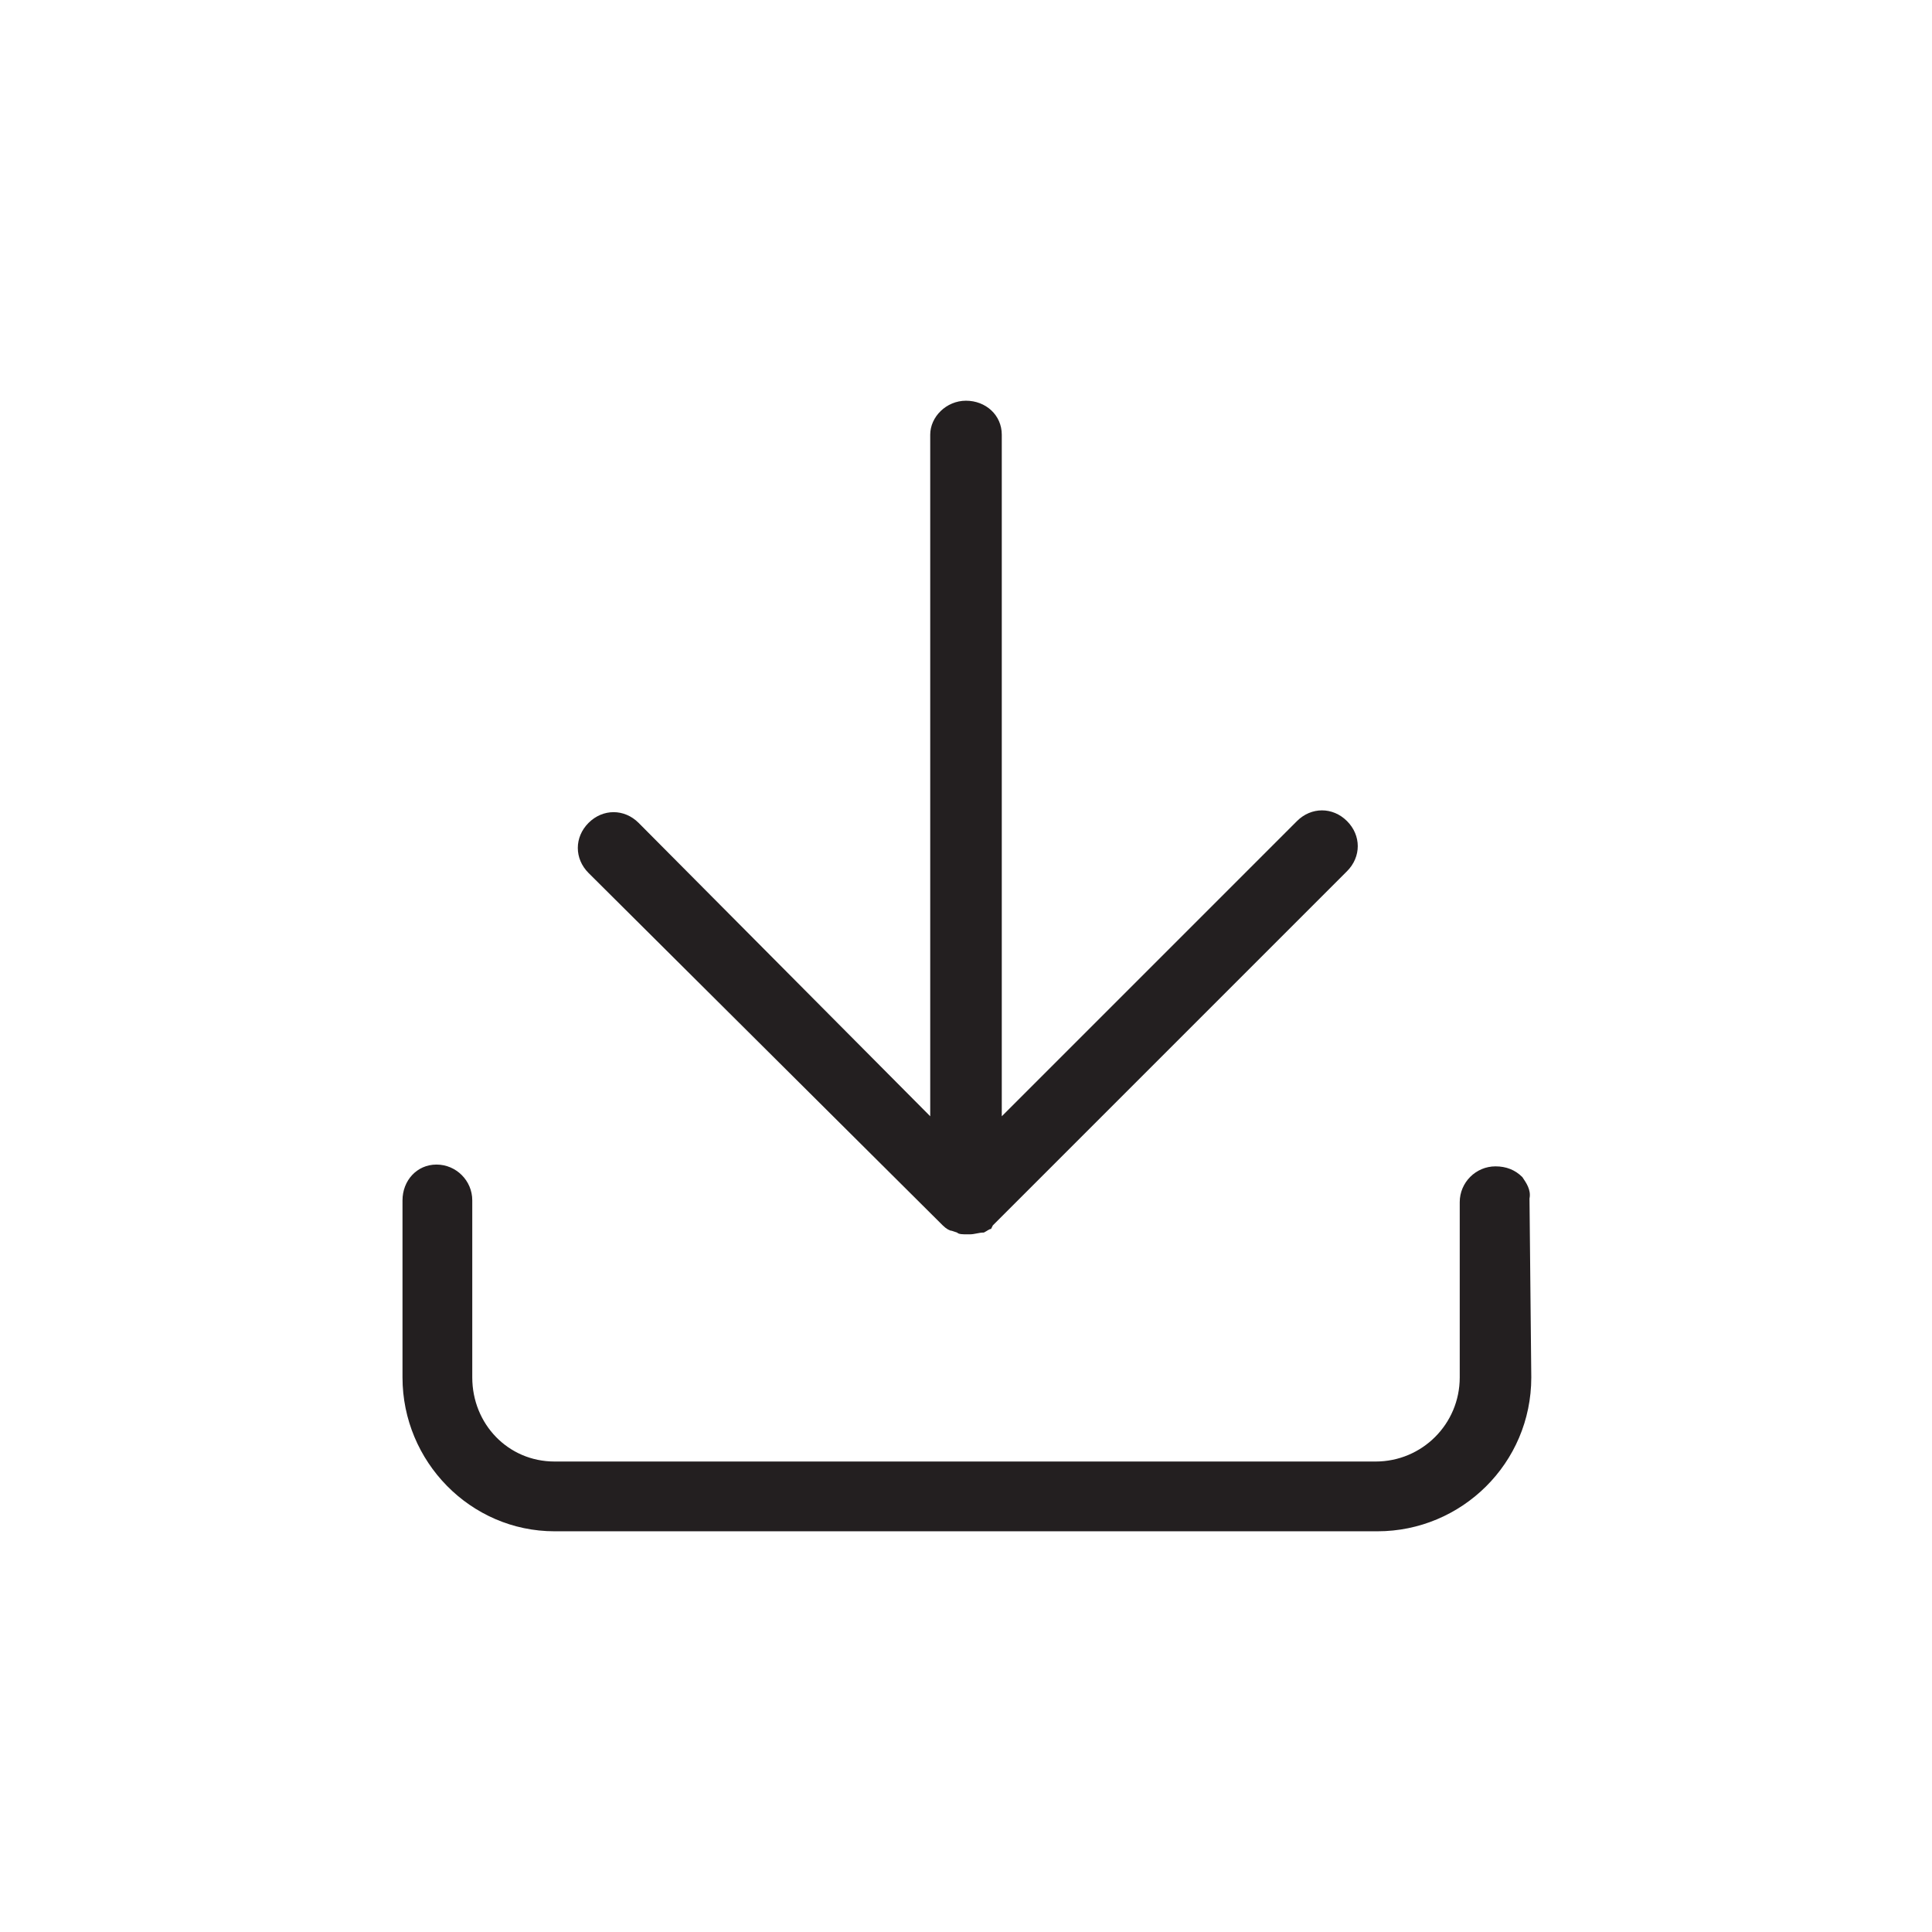
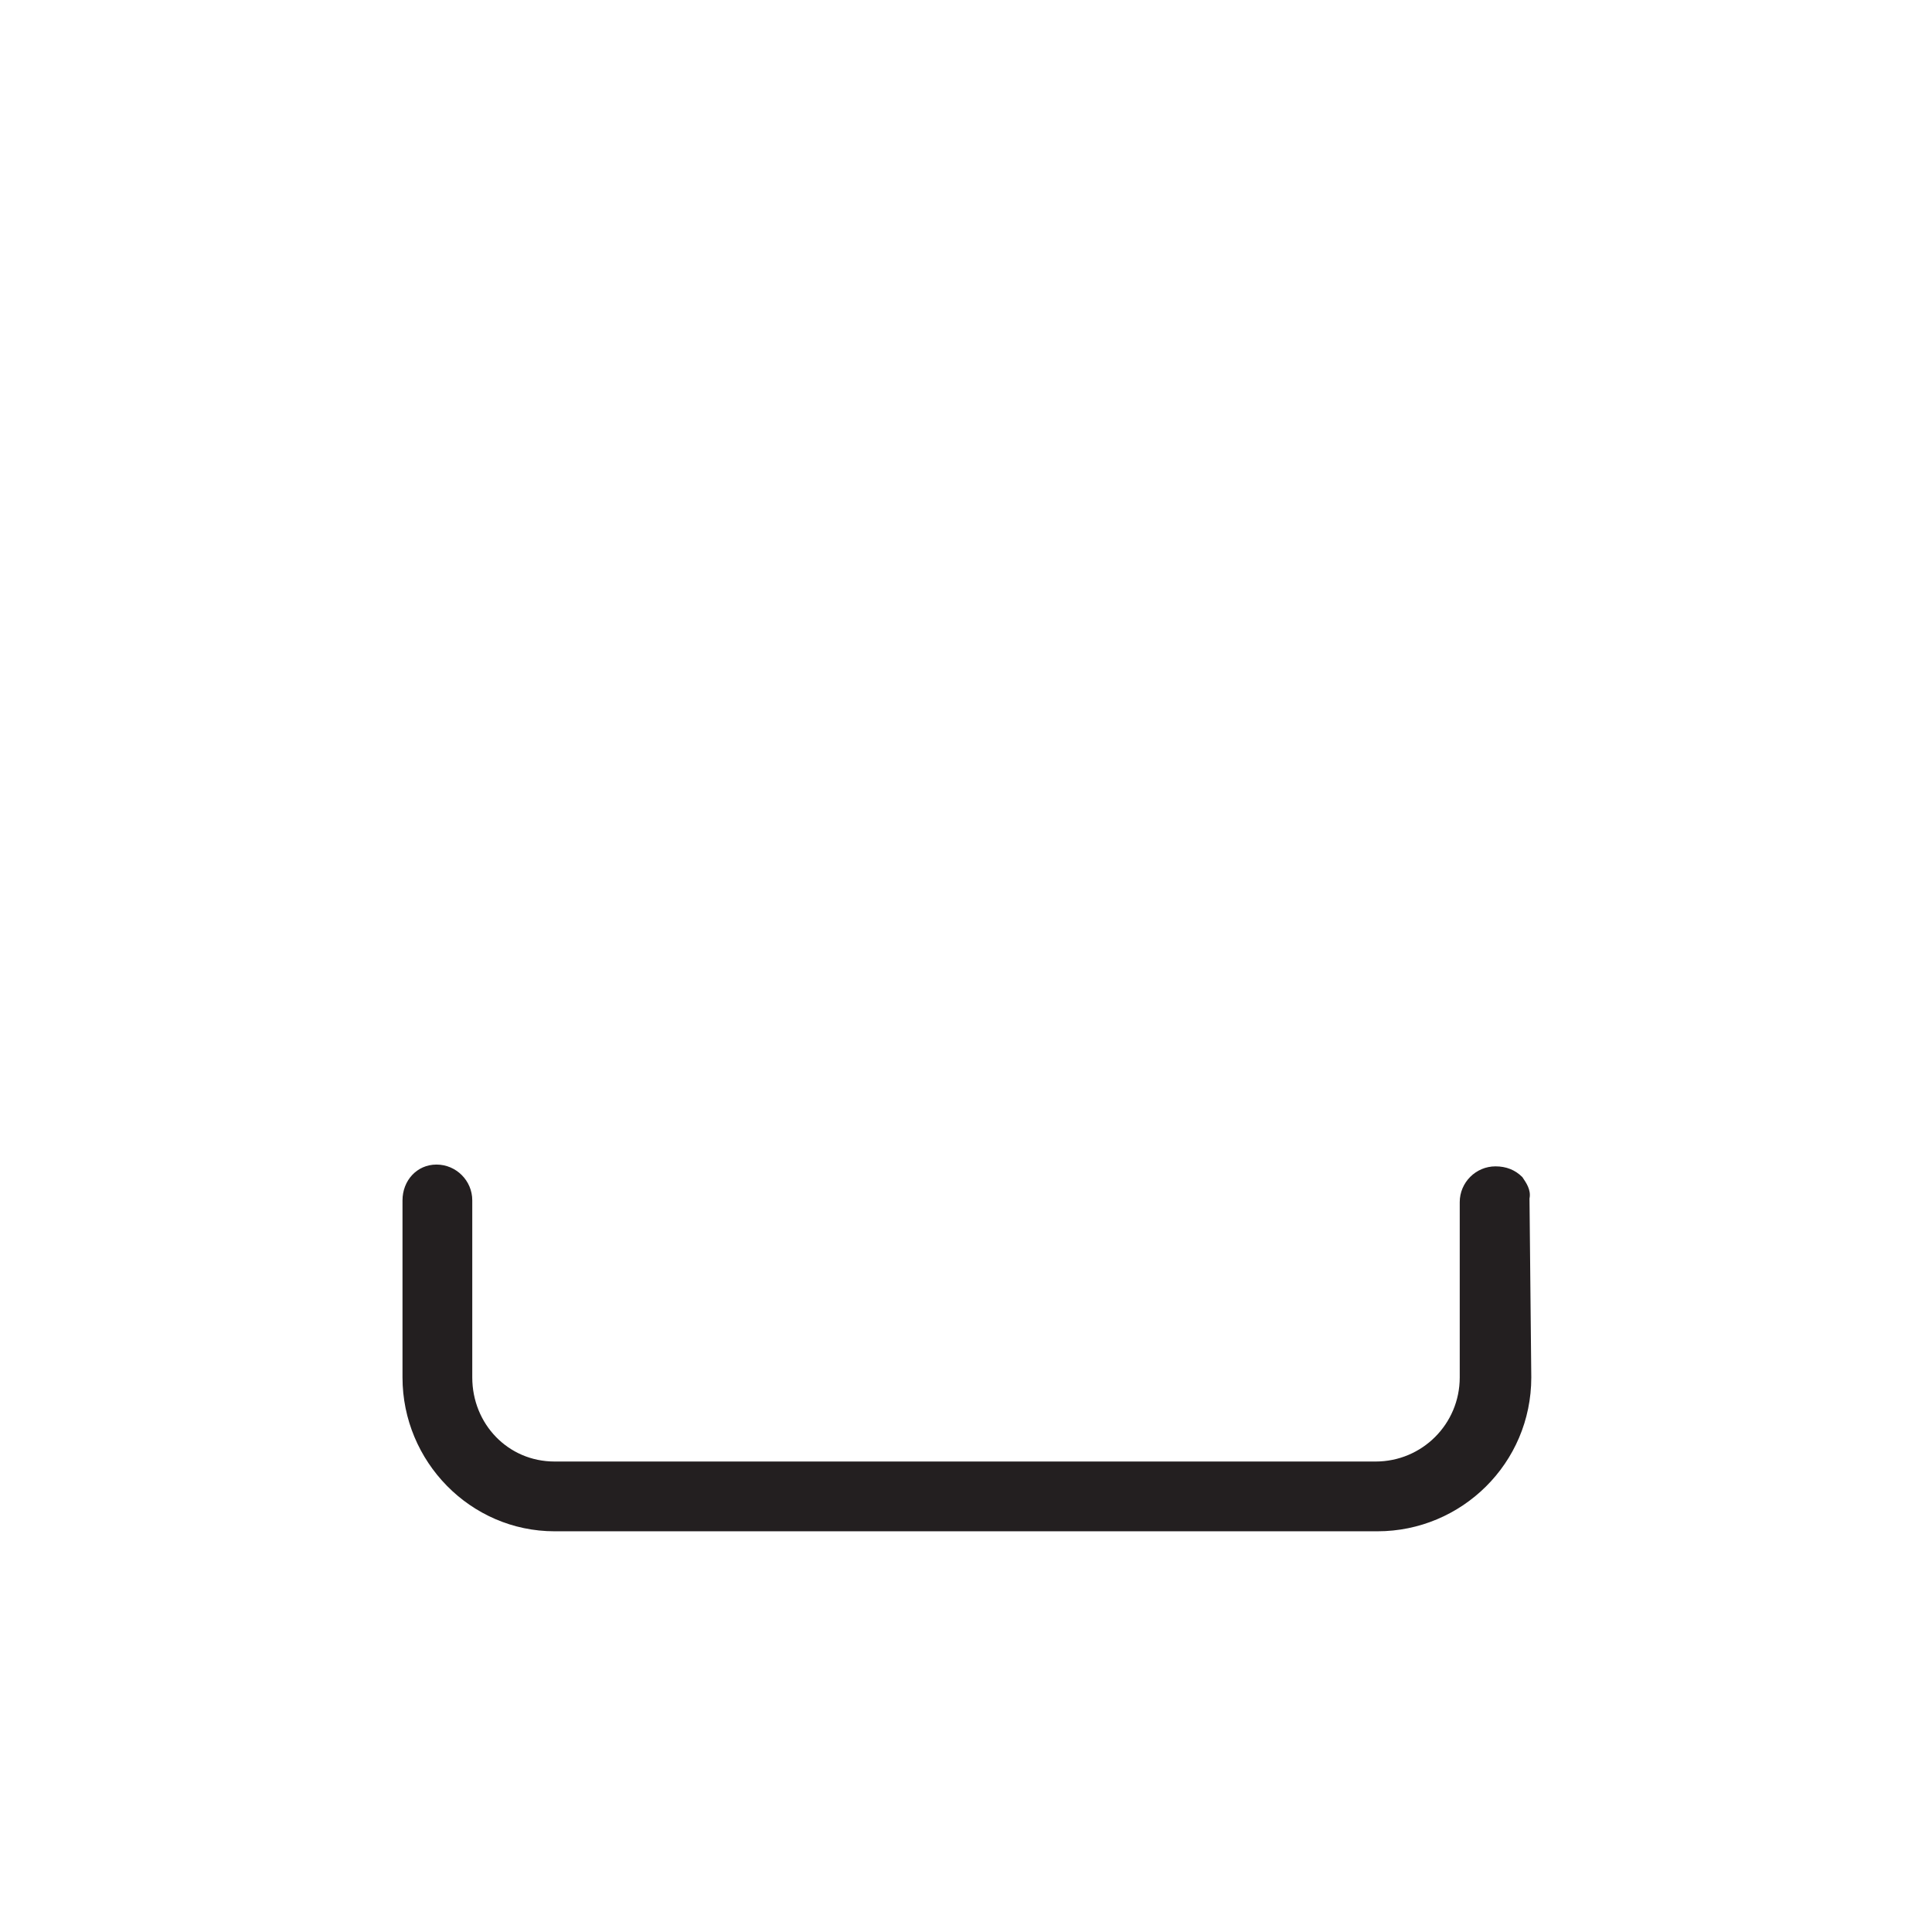
<svg xmlns="http://www.w3.org/2000/svg" xml:space="preserve" style="enable-background:new 0 0 108 108;" viewBox="0 0 108 108" y="0px" x="0px" id="Layer_1" version="1.1">
  <style type="text/css">
	.st0{fill:#231F20;}
</style>
  <g>
-     <path d="M54.2,69c0.3,0,0.5-0.1,0.8-0.1c0.2-0.1,0.3-0.2,0.4-0.2l0.1-0.2l19.8-19.8c0.8-0.8,0.8-2,0-2.8   c-0.8-0.8-2-0.8-2.8,0L56,62.4V24.3c0-1.1-0.9-1.9-2-1.9s-2,0.9-2,1.9v38.1L35.7,46c-0.4-0.4-0.9-0.6-1.4-0.6c-0.5,0-1,0.2-1.4,0.6   c-0.4,0.4-0.6,0.9-0.6,1.4c0,0.5,0.2,1,0.6,1.4l19.8,19.7c0.2,0.2,0.4,0.3,0.5,0.3l0.3,0.1c0.1,0.1,0.3,0.1,0.6,0.1H54.2z" class="st0" />
    <path d="M85.5,67c0.1-0.5-0.2-0.9-0.4-1.2c-0.4-0.4-0.9-0.6-1.5-0.6c-1.1,0-2,0.9-2,2V77c0,2.6-2.1,4.7-4.7,4.7H31   c-2.6,0-4.6-2.1-4.6-4.7v-9.9c0-1.1-0.9-2-2-2s-1.9,0.9-1.9,2V77c0,4.7,3.8,8.6,8.5,8.6h46c4.7,0,8.6-3.8,8.6-8.6L85.5,67z" class="st0" />
  </g>
</svg>